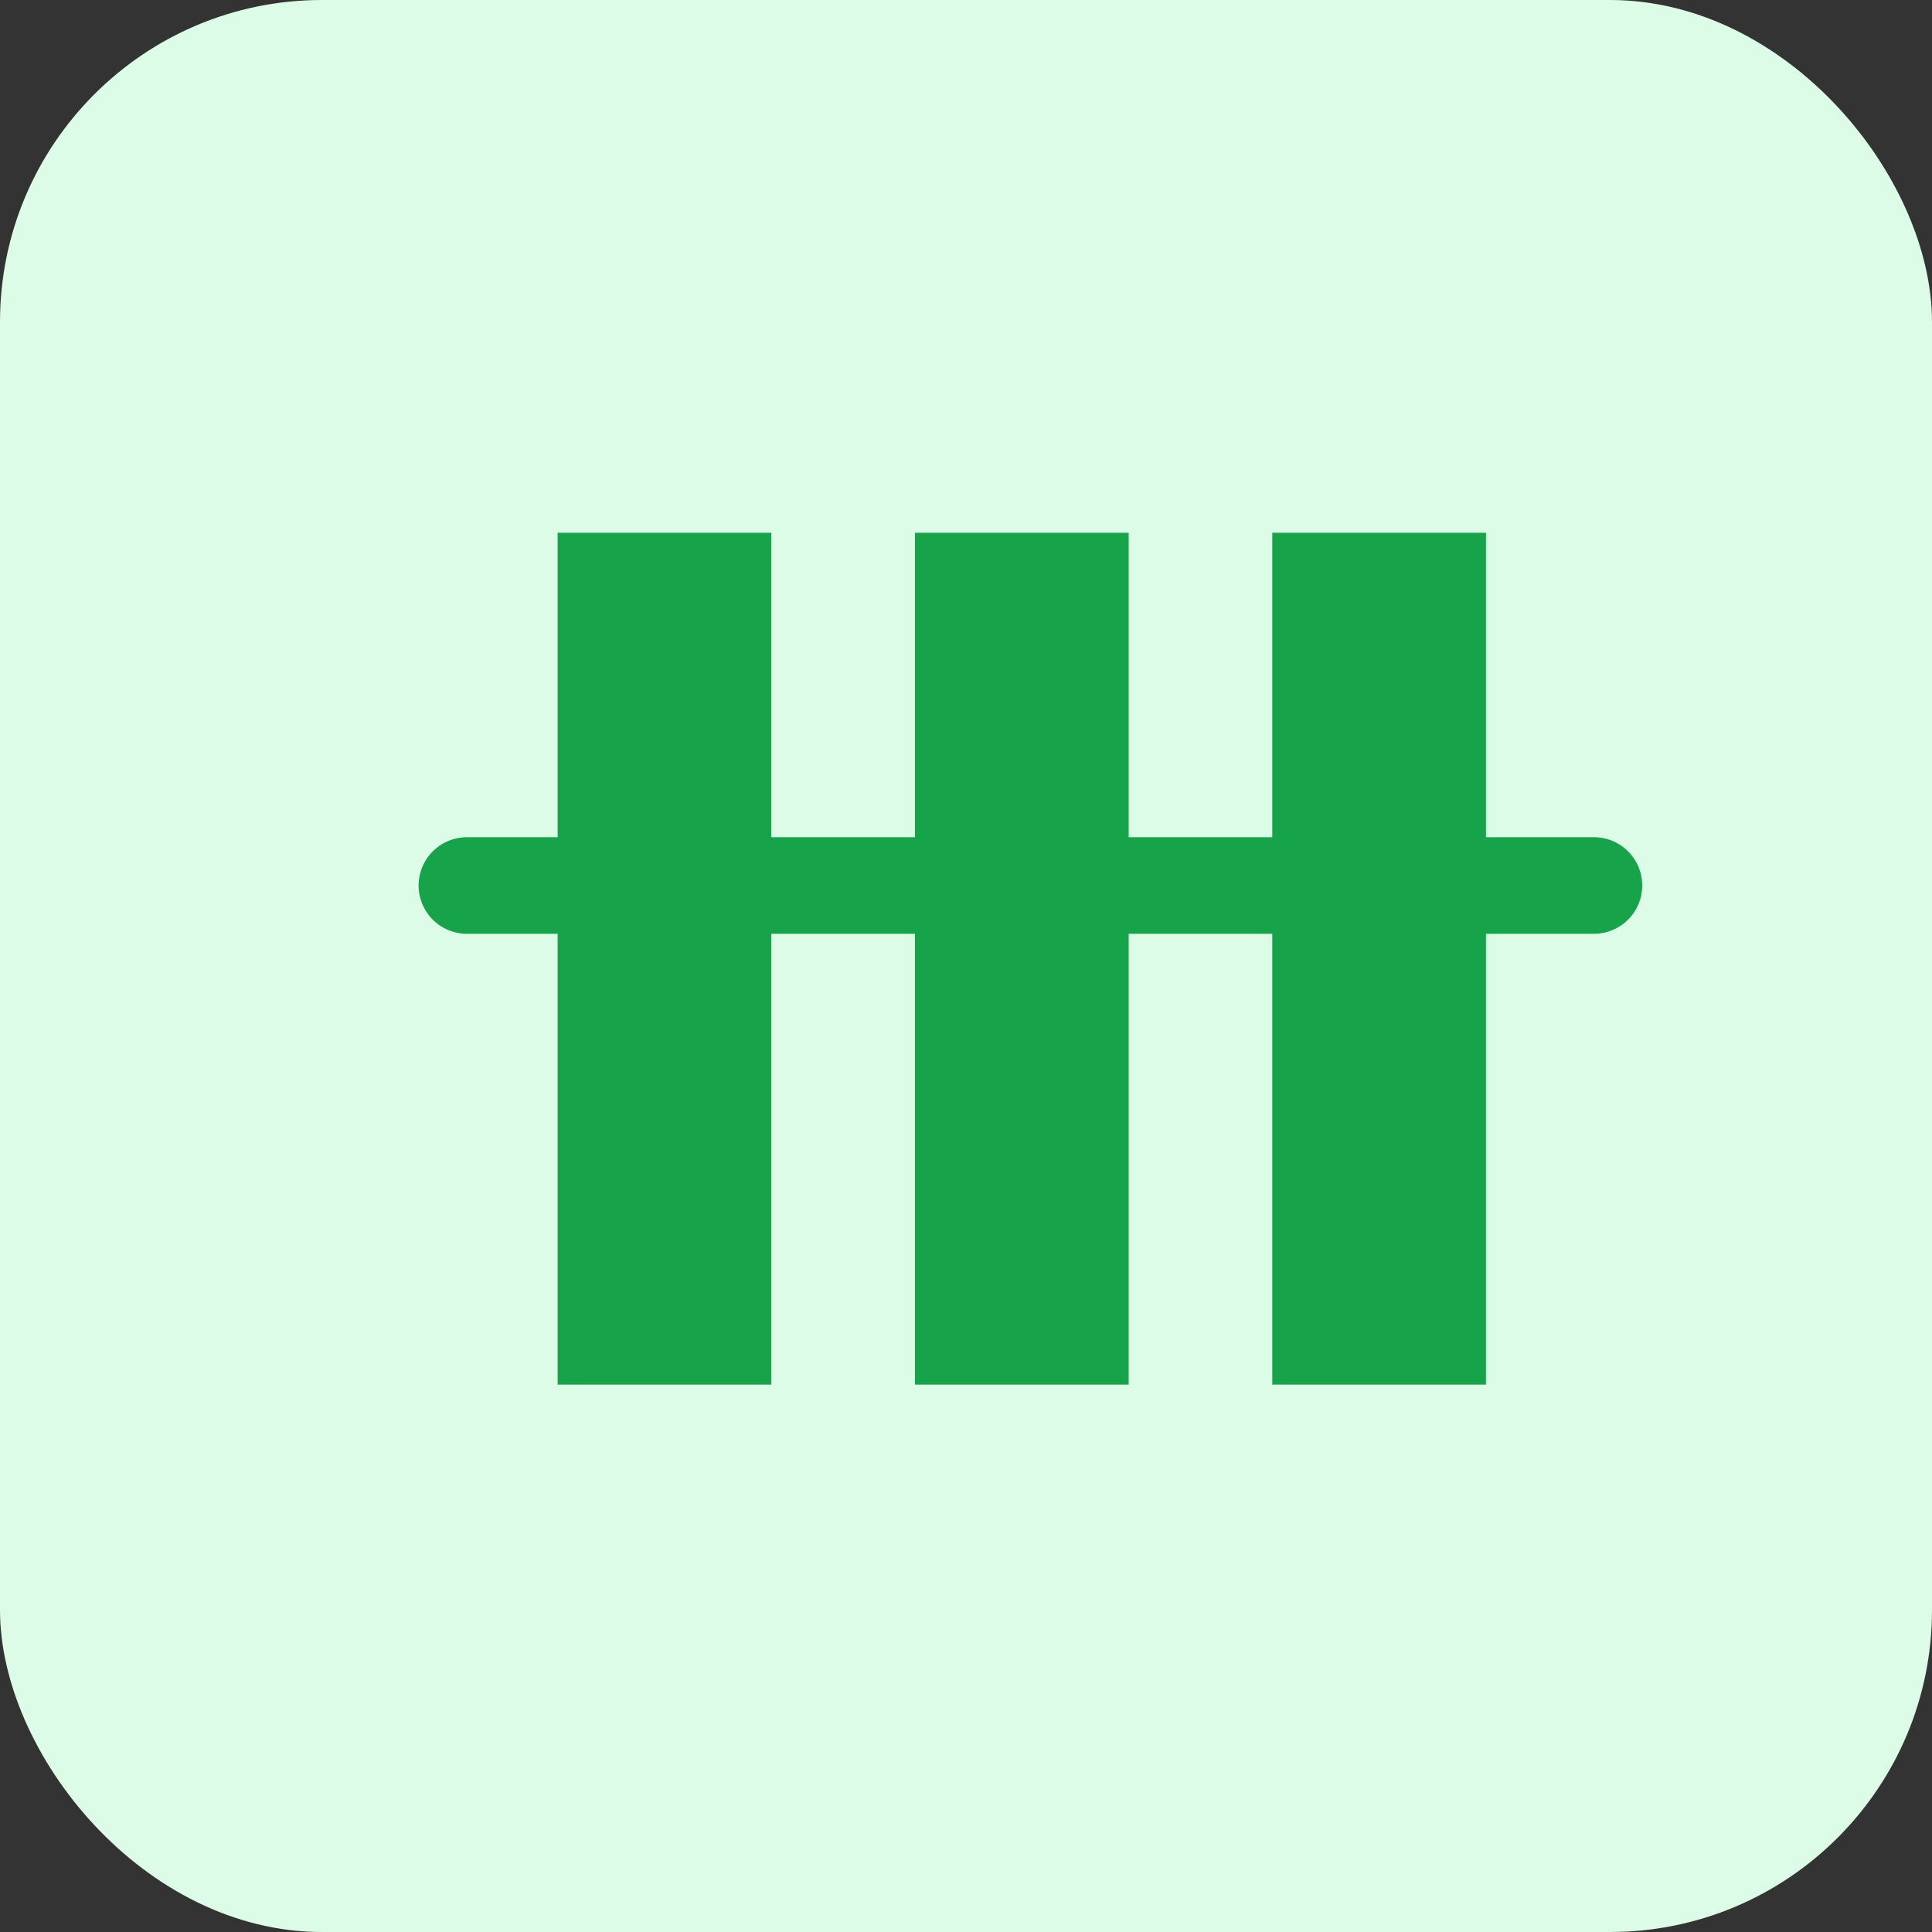
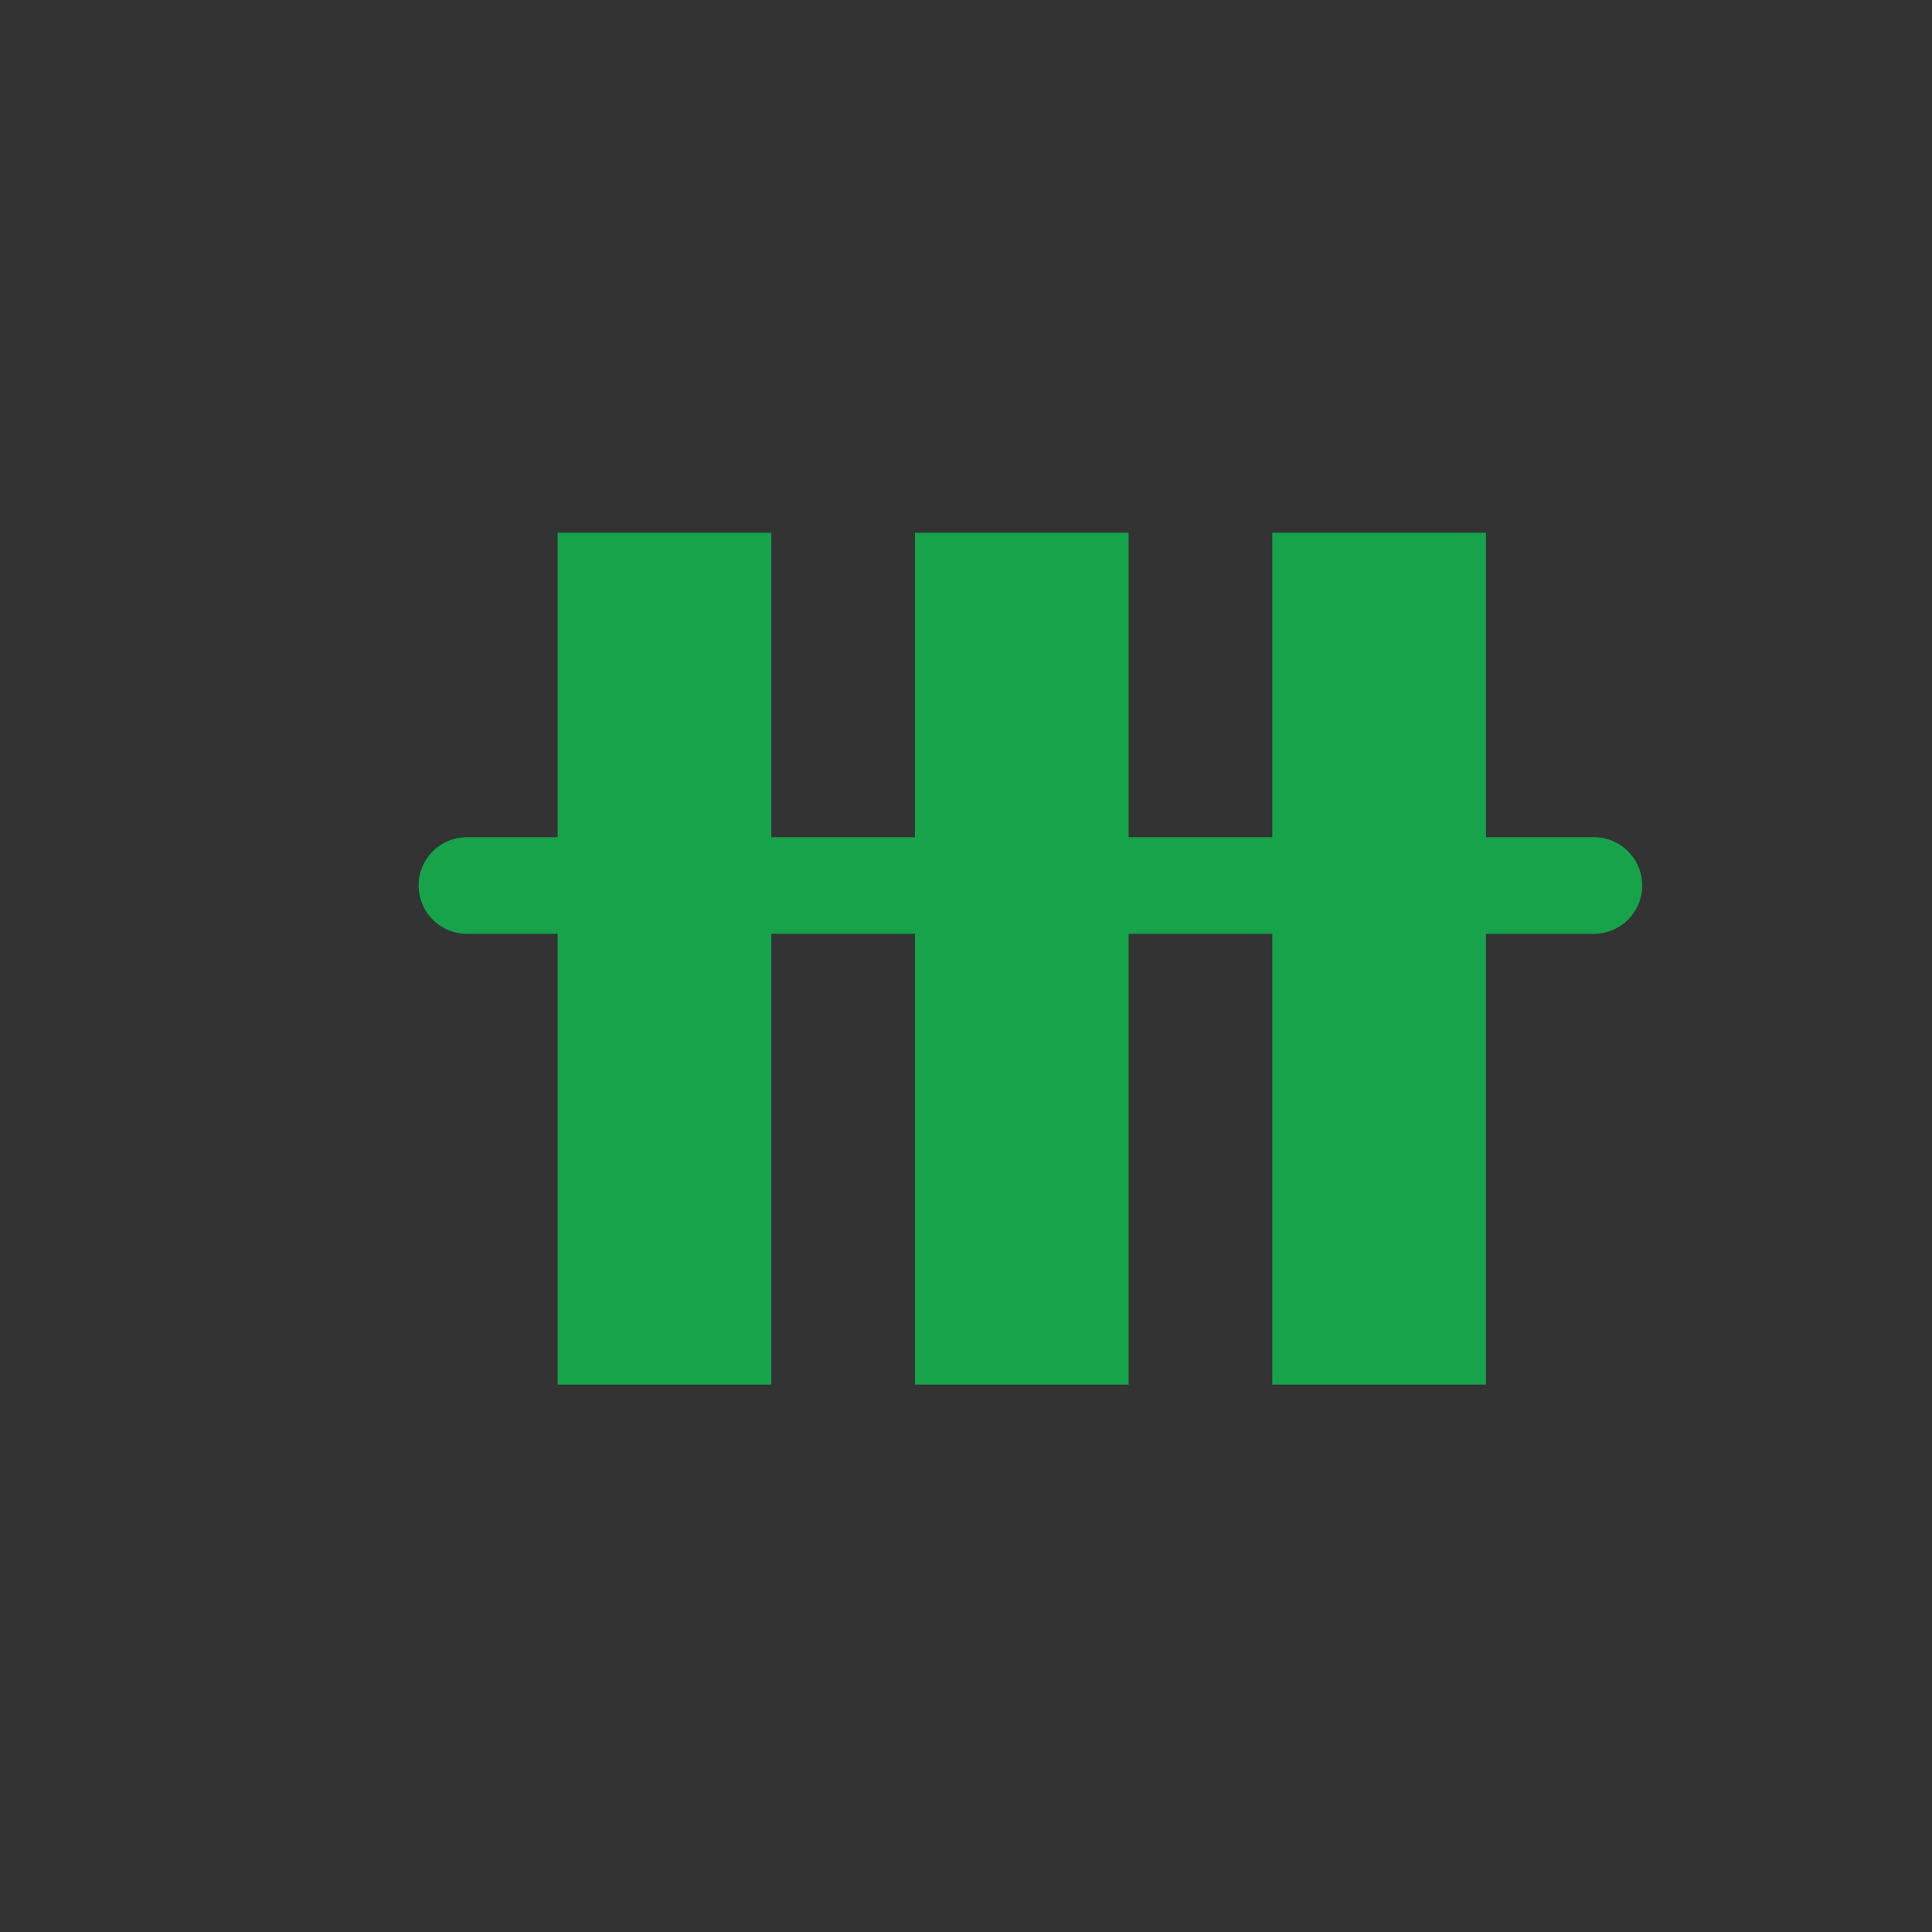
<svg xmlns="http://www.w3.org/2000/svg" width="120" height="120" viewBox="0 0 120 120" fill="none">
  <rect x="0" y="0" width="120" height="120" fill="#333333" stroke="none" />
-   <rect width="120" height="120" rx="20" fill="#DCFCE7" />
  <path d="M47.909 86H34.636V33.091H47.909V86ZM70.103 86H56.83V33.091H70.103V86ZM92.297 86H79.024V33.091H92.297V86Z" fill="#16A34A" />
  <path d="M29 55H99" stroke="#16A34A" stroke-width="6" stroke-linecap="round" />
</svg>